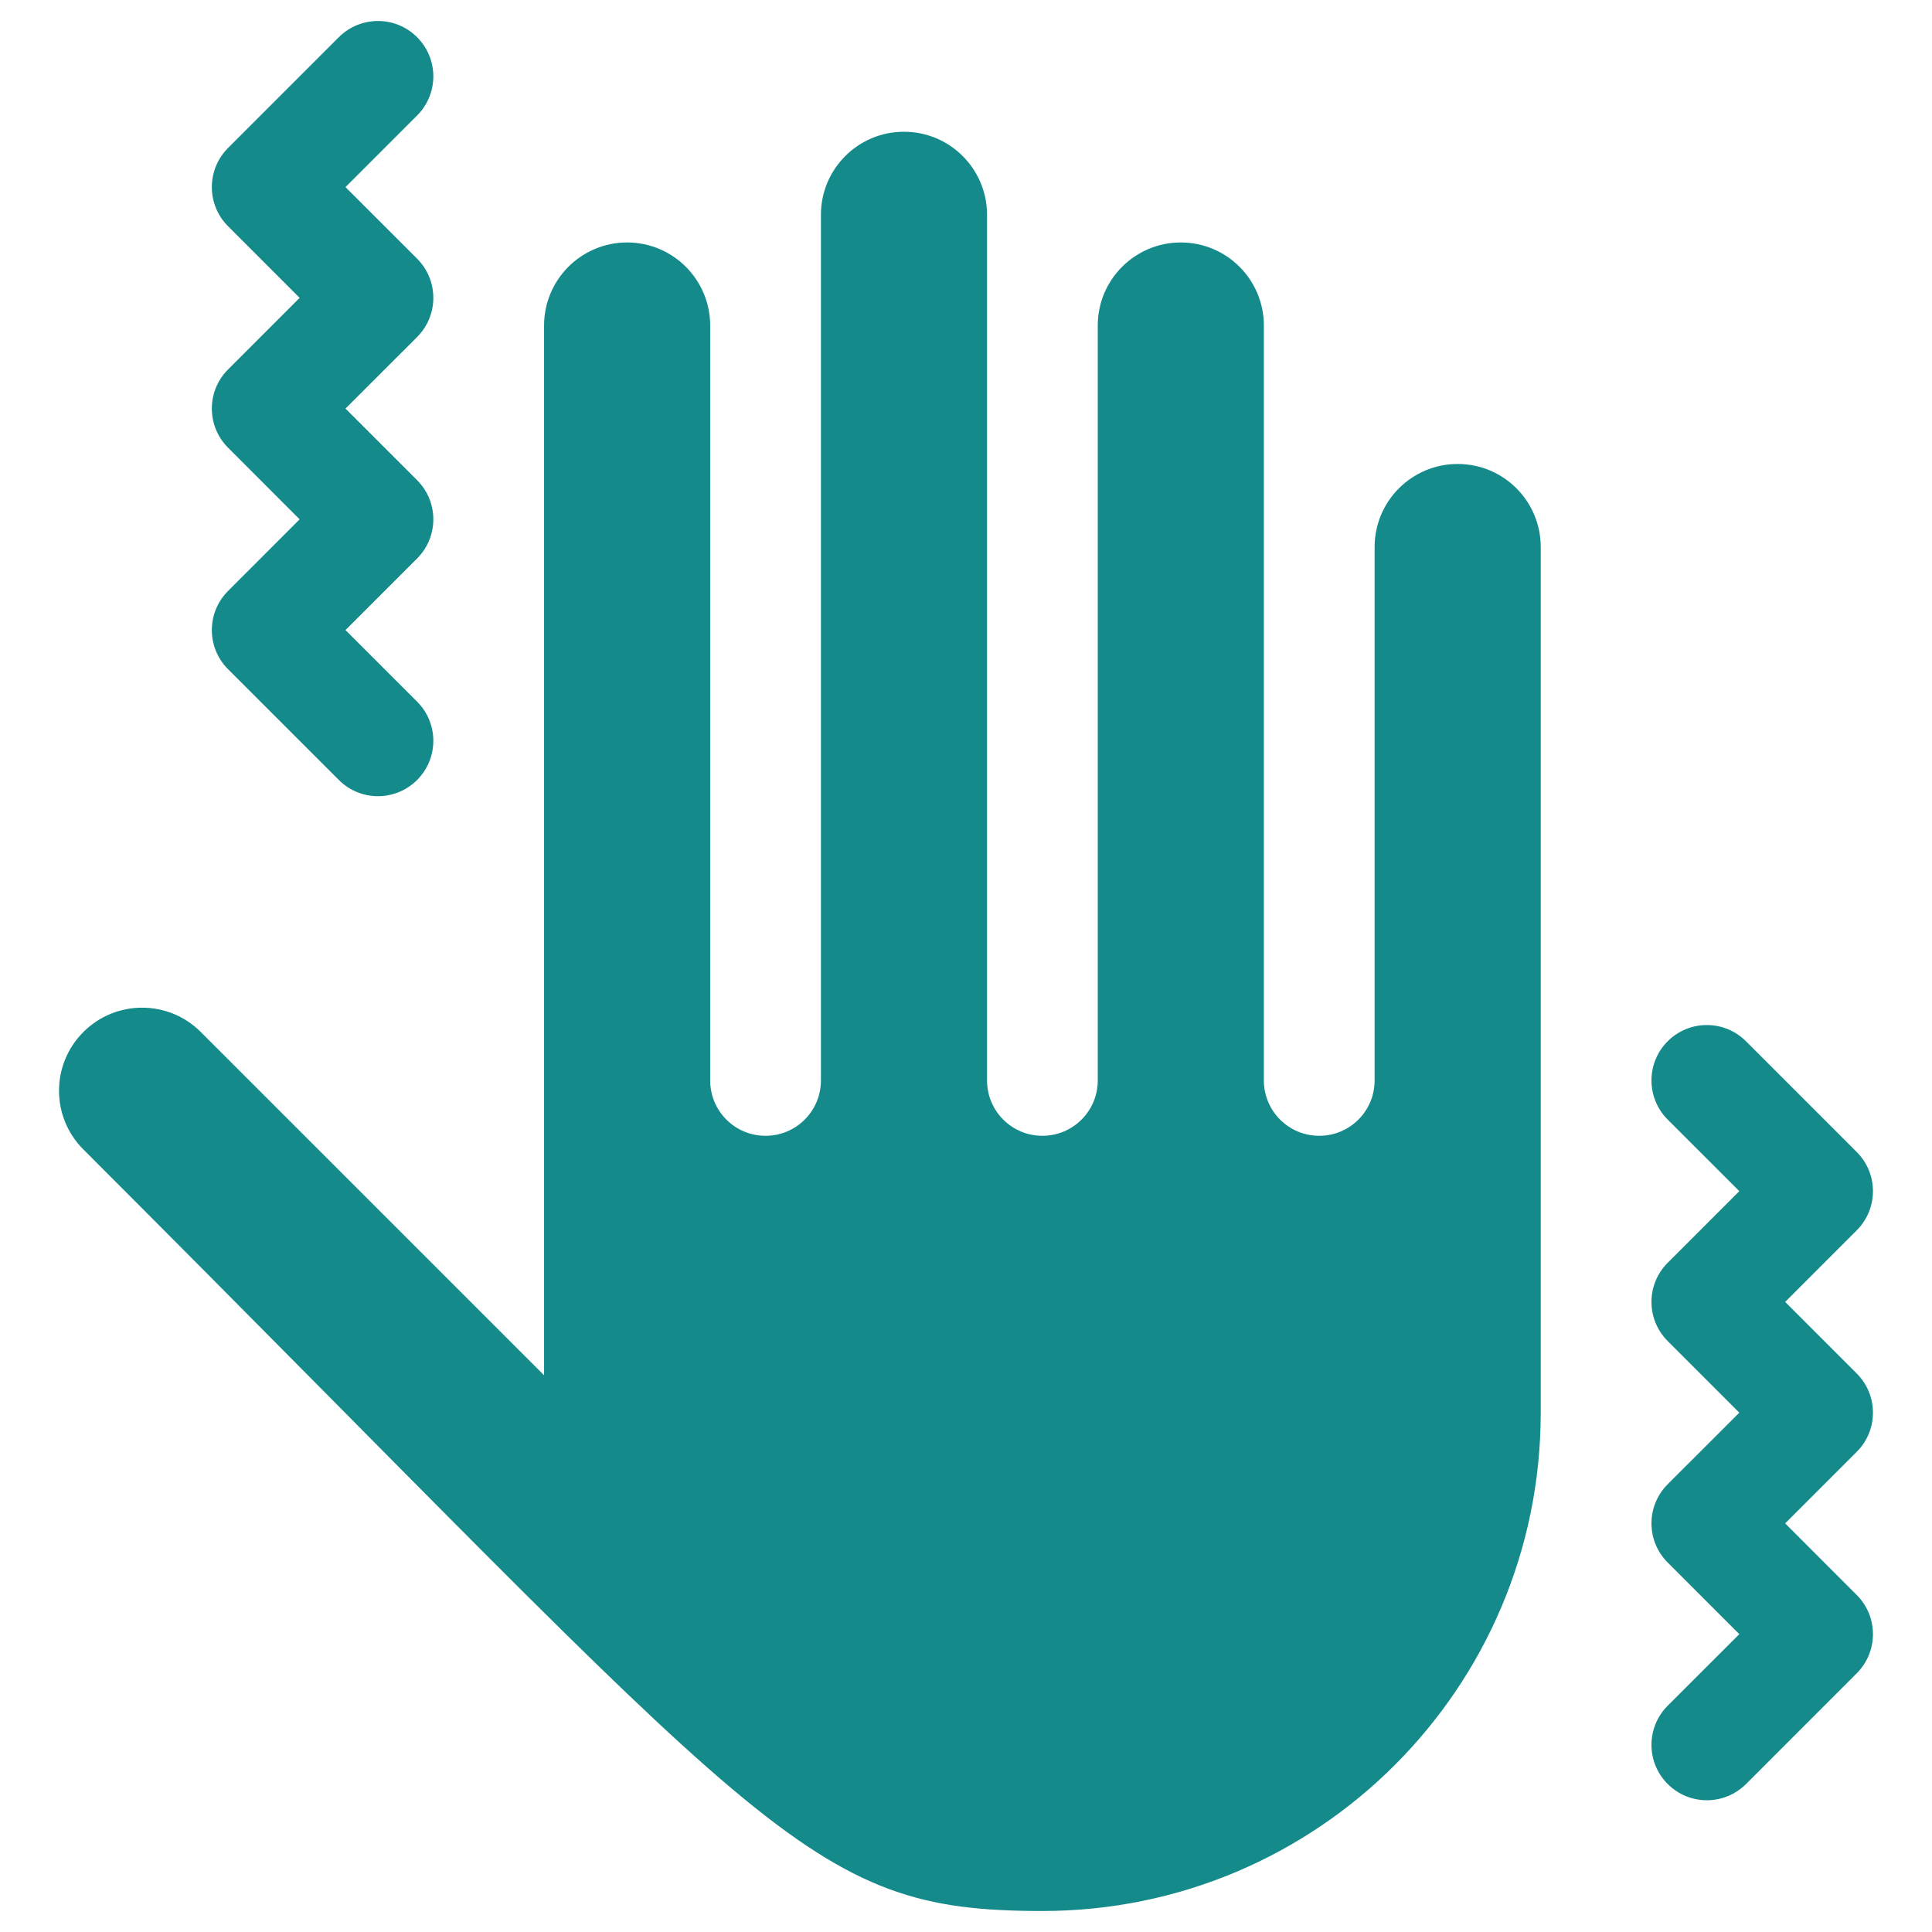
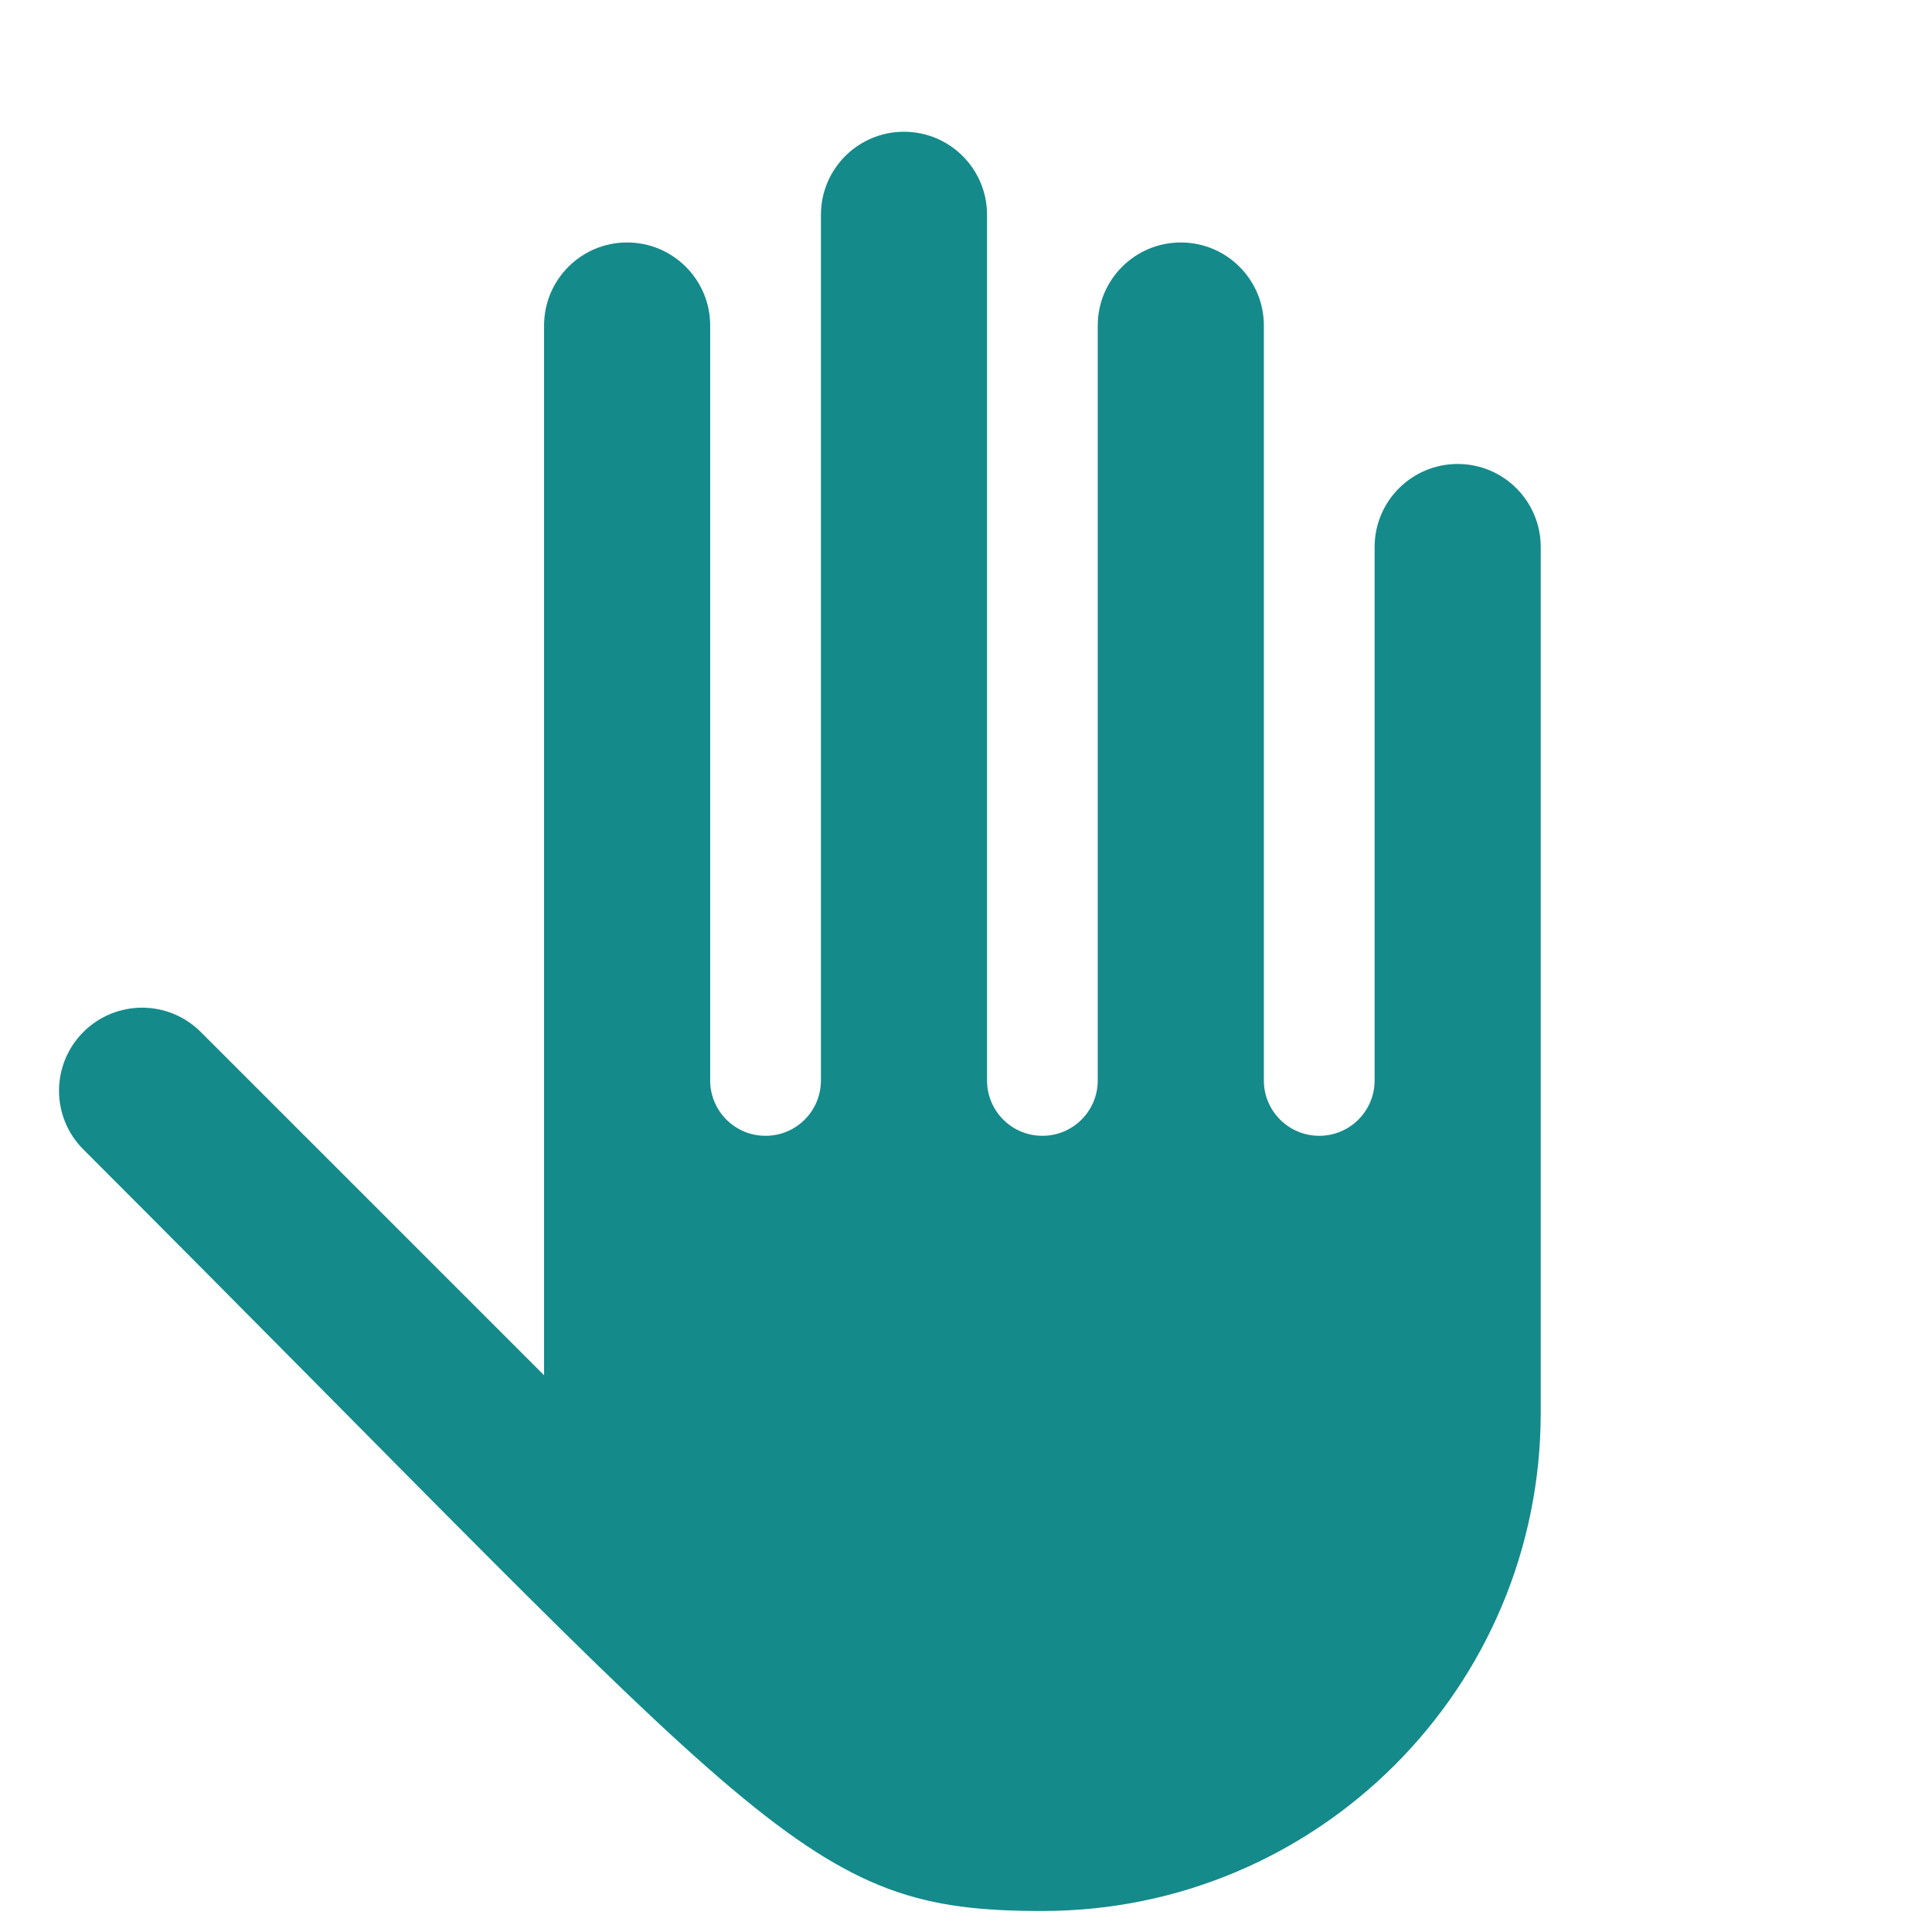
<svg xmlns="http://www.w3.org/2000/svg" width="46" height="46" viewBox="0 0 46 46" fill="none">
  <g clip-path="url(#clip0_5004_4166)">
-     <path d="M40.639 42.863C40.466 42.863 40.295 42.829 40.135 42.763C39.975 42.697 39.83 42.599 39.707 42.477C39.192 41.962 39.192 41.127 39.707 40.612L41.412 38.908L39.707 37.203C39.192 36.688 39.192 35.854 39.707 35.339L41.412 33.635L39.707 31.93C39.192 31.415 39.192 30.581 39.707 30.066L41.412 28.361L39.707 26.657C39.192 26.142 39.192 25.307 39.707 24.792C40.222 24.277 41.056 24.277 41.571 24.792L44.208 27.429C44.723 27.944 44.723 28.778 44.208 29.293L42.504 30.998L44.208 32.703C44.723 33.217 44.723 34.052 44.208 34.567L42.504 36.271L44.208 37.976C44.723 38.491 44.723 39.325 44.208 39.84L41.572 42.477C41.449 42.599 41.304 42.697 41.144 42.763C40.984 42.829 40.812 42.863 40.639 42.863ZM8.999 18.957C8.826 18.957 8.654 18.923 8.494 18.857C8.334 18.79 8.189 18.693 8.067 18.57L5.43 15.934C4.915 15.419 4.915 14.585 5.43 14.07L7.134 12.365L5.43 10.66C4.915 10.145 4.915 9.311 5.43 8.796L7.134 7.092L5.43 5.387C4.915 4.872 4.915 4.038 5.43 3.523L8.067 0.886C8.582 0.371 9.416 0.371 9.931 0.886C10.446 1.401 10.446 2.235 9.931 2.75L8.226 4.455L9.931 6.159C10.446 6.674 10.446 7.509 9.931 8.024L8.226 9.728L9.931 11.433C10.446 11.948 10.446 12.782 9.931 13.297L8.226 15.002L9.931 16.706C10.446 17.221 10.446 18.056 9.931 18.571C9.809 18.693 9.663 18.79 9.503 18.857C9.343 18.923 9.172 18.957 8.999 18.957Z" fill="#148A8B" />
    <path d="M34.707 11.047C33.615 11.047 32.729 11.932 32.729 13.024V25.725C32.729 26.453 32.139 27.043 31.411 27.043C30.682 27.043 30.092 26.453 30.092 25.725V7.751C30.092 6.659 29.207 5.773 28.115 5.773C27.023 5.773 26.137 6.659 26.137 7.751V25.725C26.137 26.453 25.548 27.043 24.819 27.043C24.09 27.043 23.501 26.453 23.501 25.725V5.114C23.501 4.022 22.615 3.137 21.523 3.137C20.431 3.137 19.546 4.022 19.546 5.114V25.725C19.546 26.453 18.956 27.043 18.227 27.043C17.498 27.043 16.909 26.453 16.909 25.725V7.751C16.909 6.659 16.023 5.773 14.931 5.773C13.839 5.773 12.954 6.659 12.954 7.751V32.744L4.781 24.572C4.009 23.799 2.757 23.799 1.985 24.572C1.212 25.344 1.212 26.596 1.985 27.368C18.407 43.79 19.14 45.5 24.819 45.5C31.372 45.5 36.684 40.188 36.684 33.635V13.024C36.684 11.932 35.799 11.047 34.707 11.047Z" fill="#148A8B" />
  </g>
  <defs>
    <clipPath id="clip0_5004_4166">
      <rect width="45" height="45" fill="white" transform="translate(0.5 0.5)" />
    </clipPath>
  </defs>
</svg>